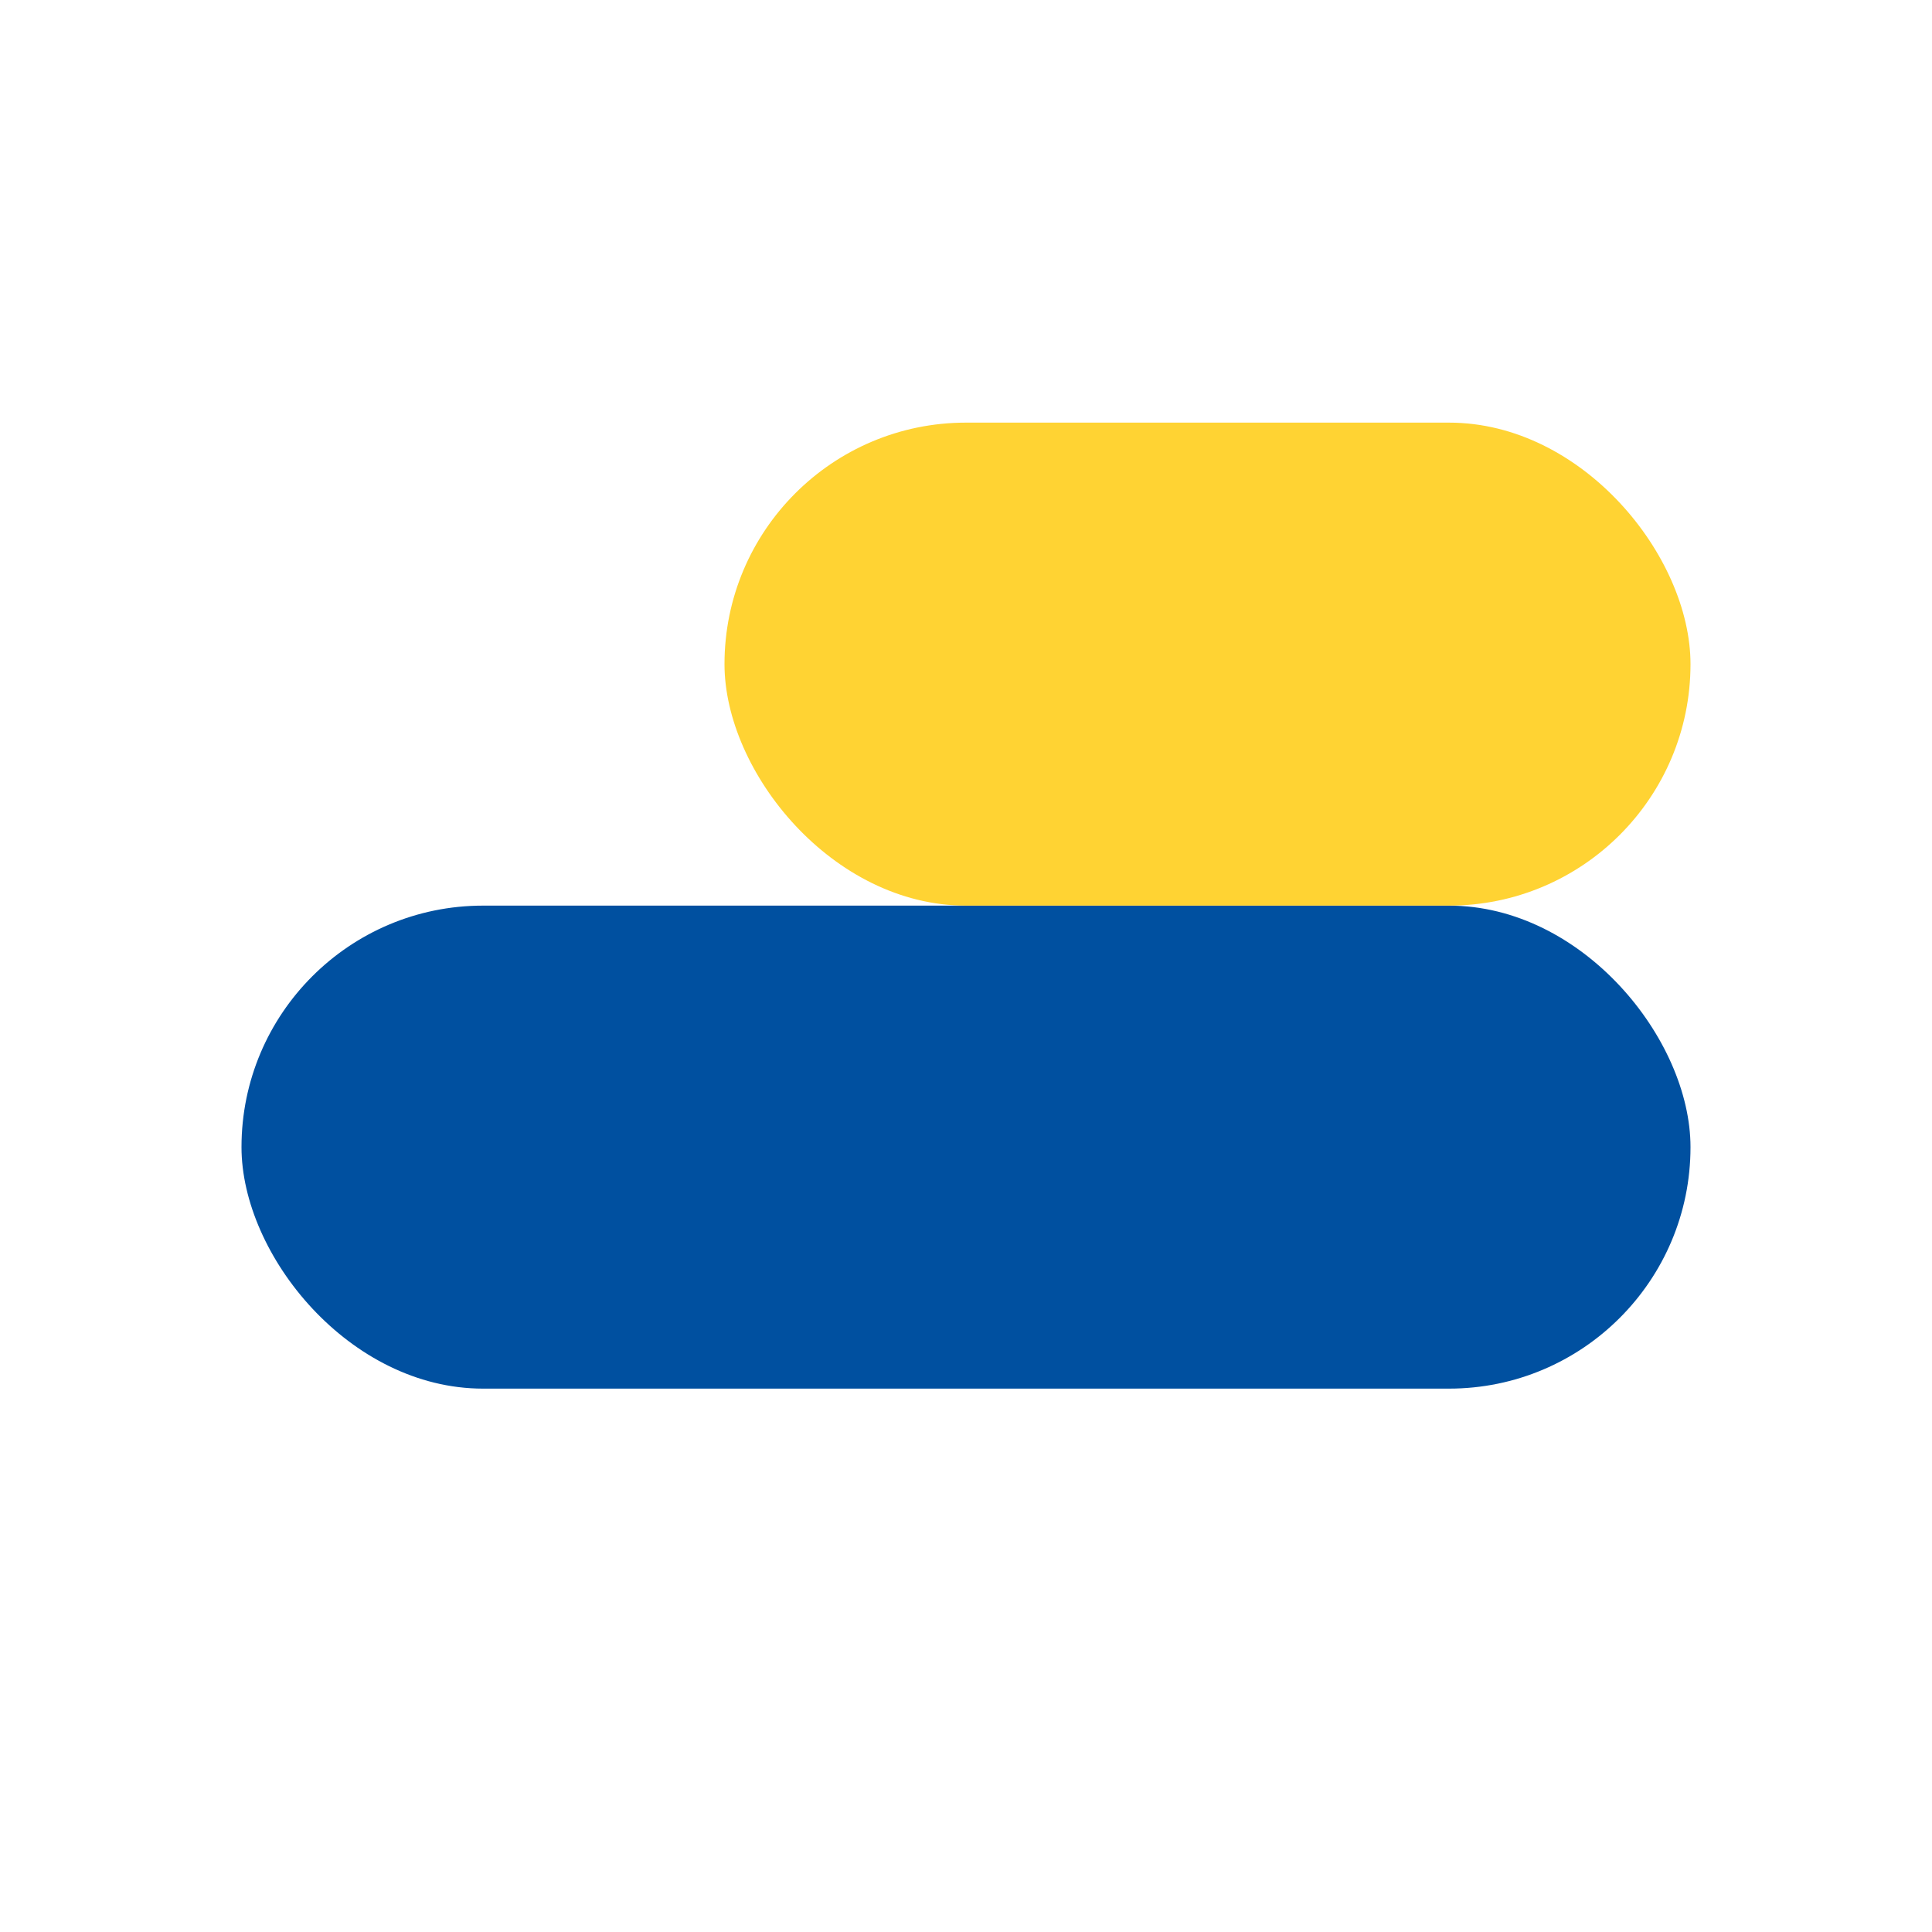
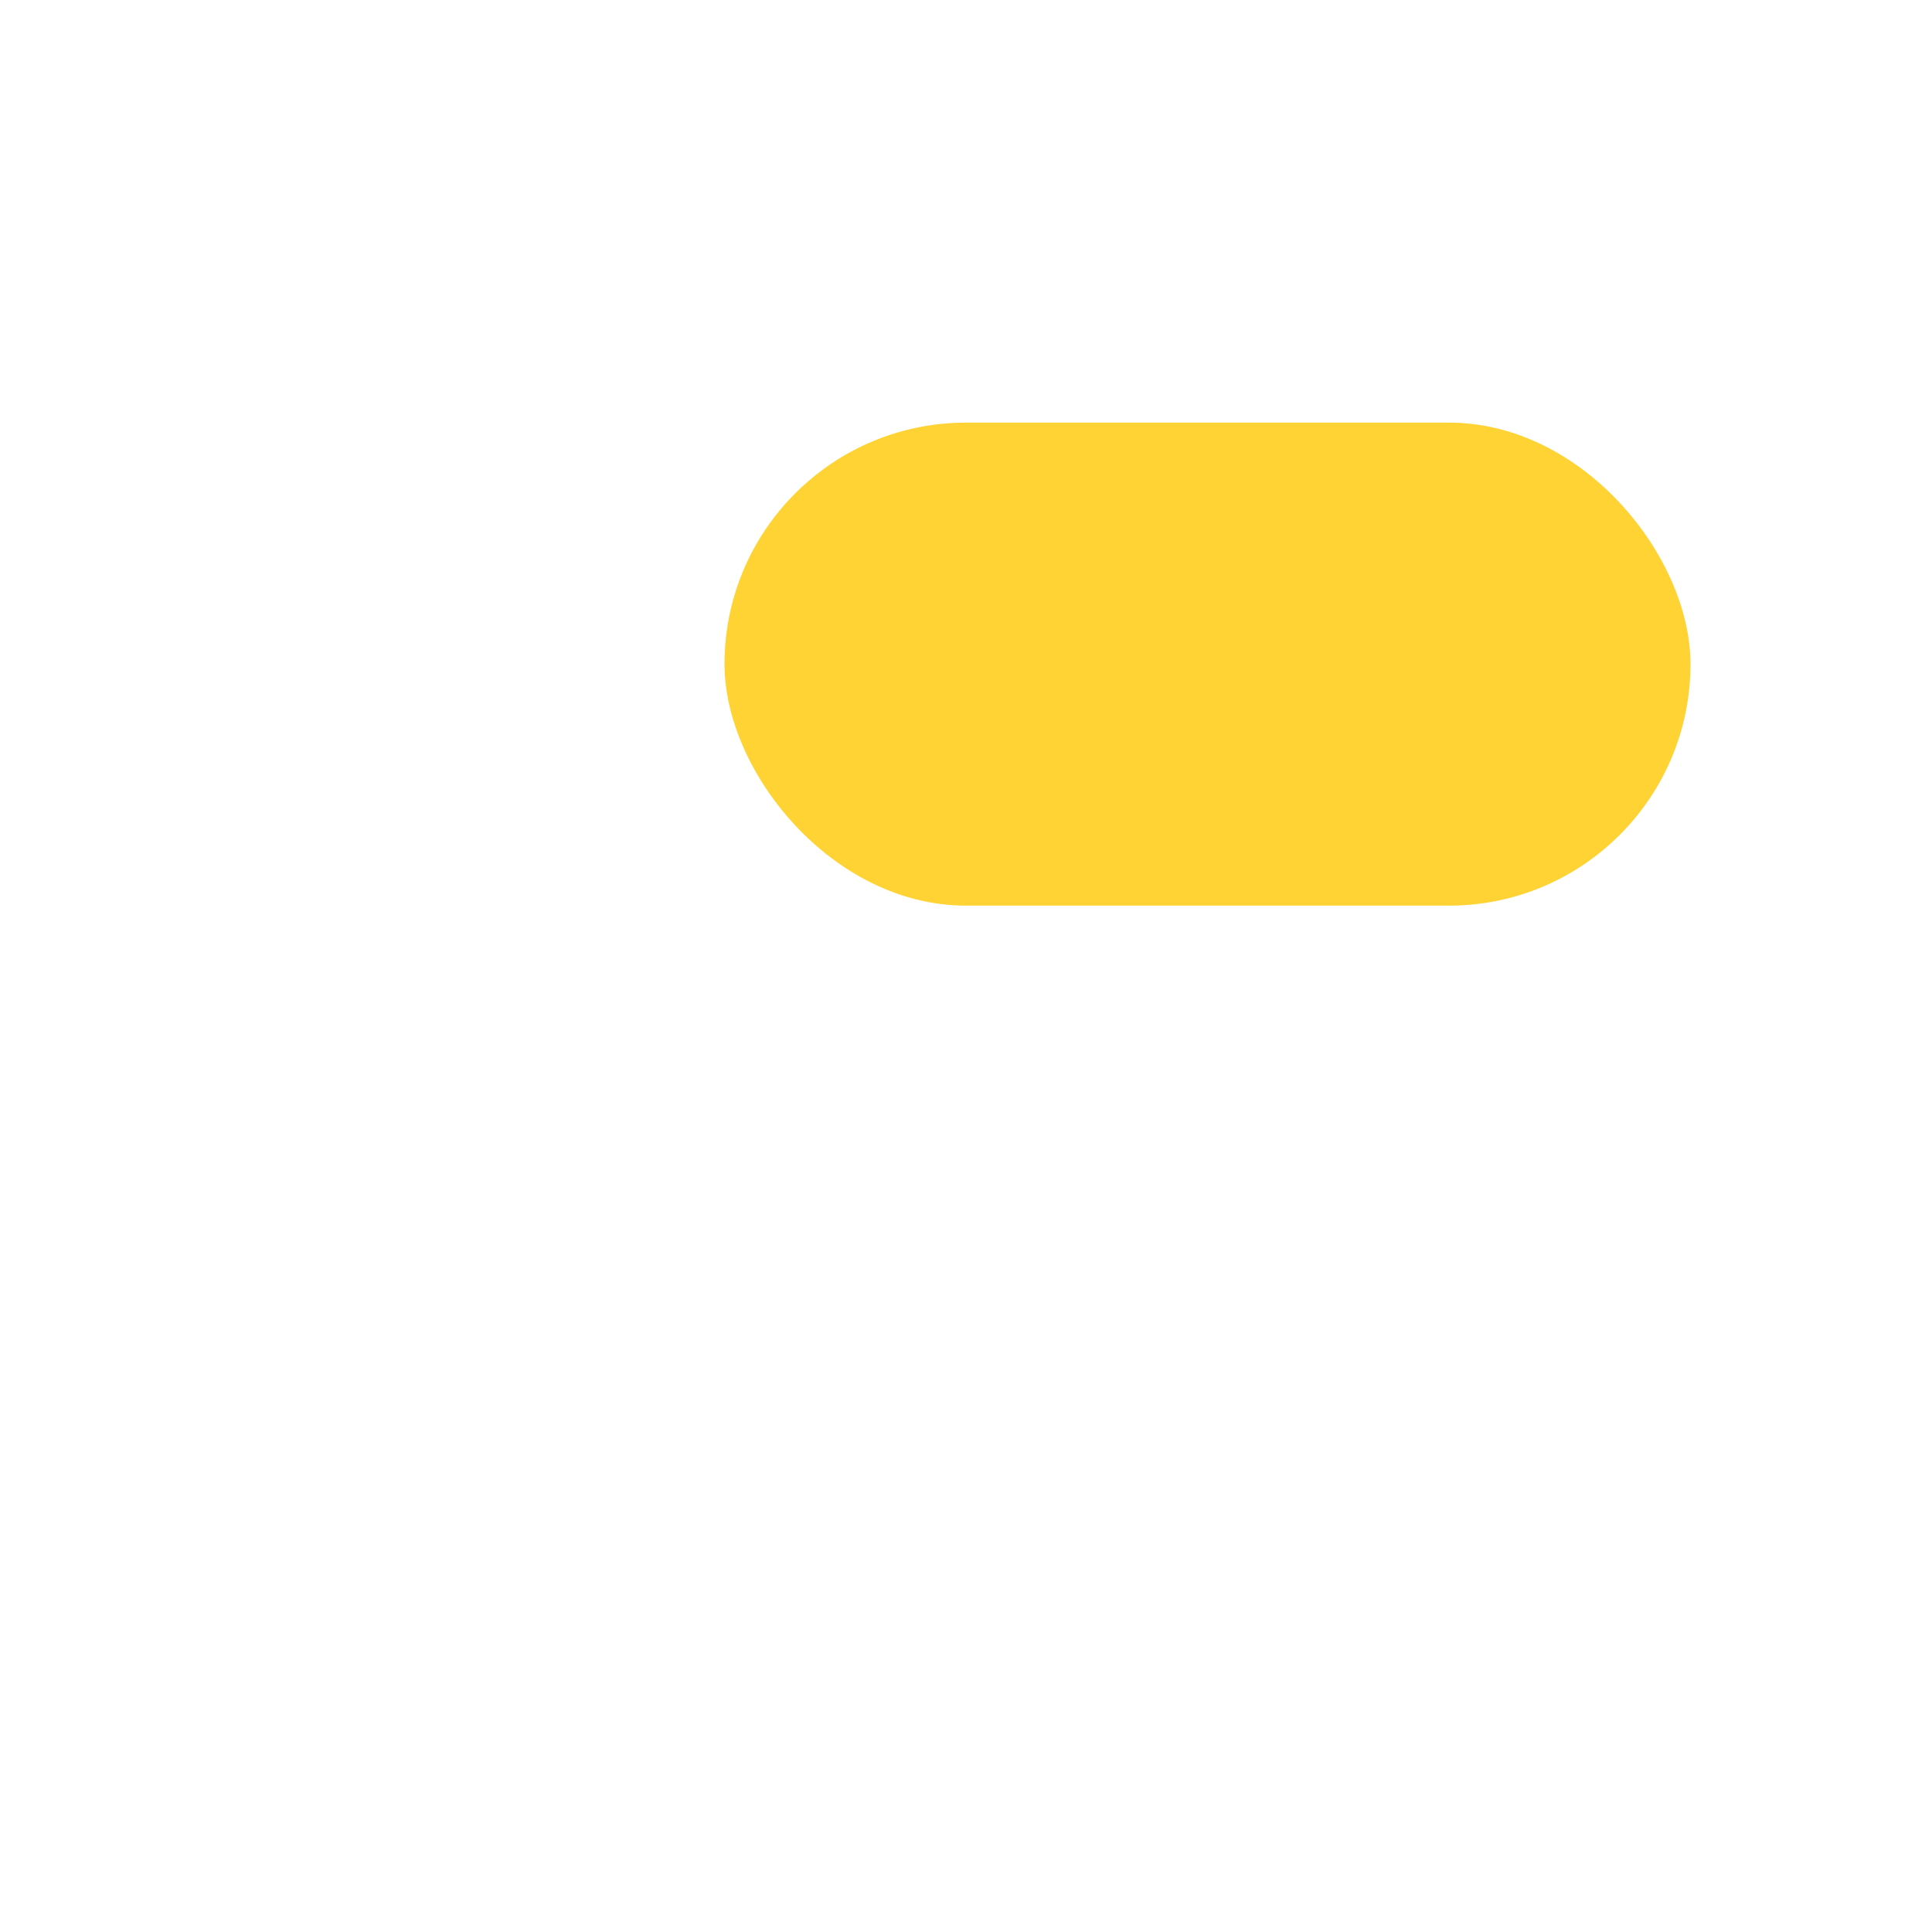
<svg xmlns="http://www.w3.org/2000/svg" width="32" height="32" viewBox="0 0 32 32">
-   <rect x="4" y="15" width="24" height="8" rx="4" fill="#0050A0" />
  <rect x="12" y="7" width="16" height="8" rx="4" fill="#FFC800" opacity=".8" />
</svg>